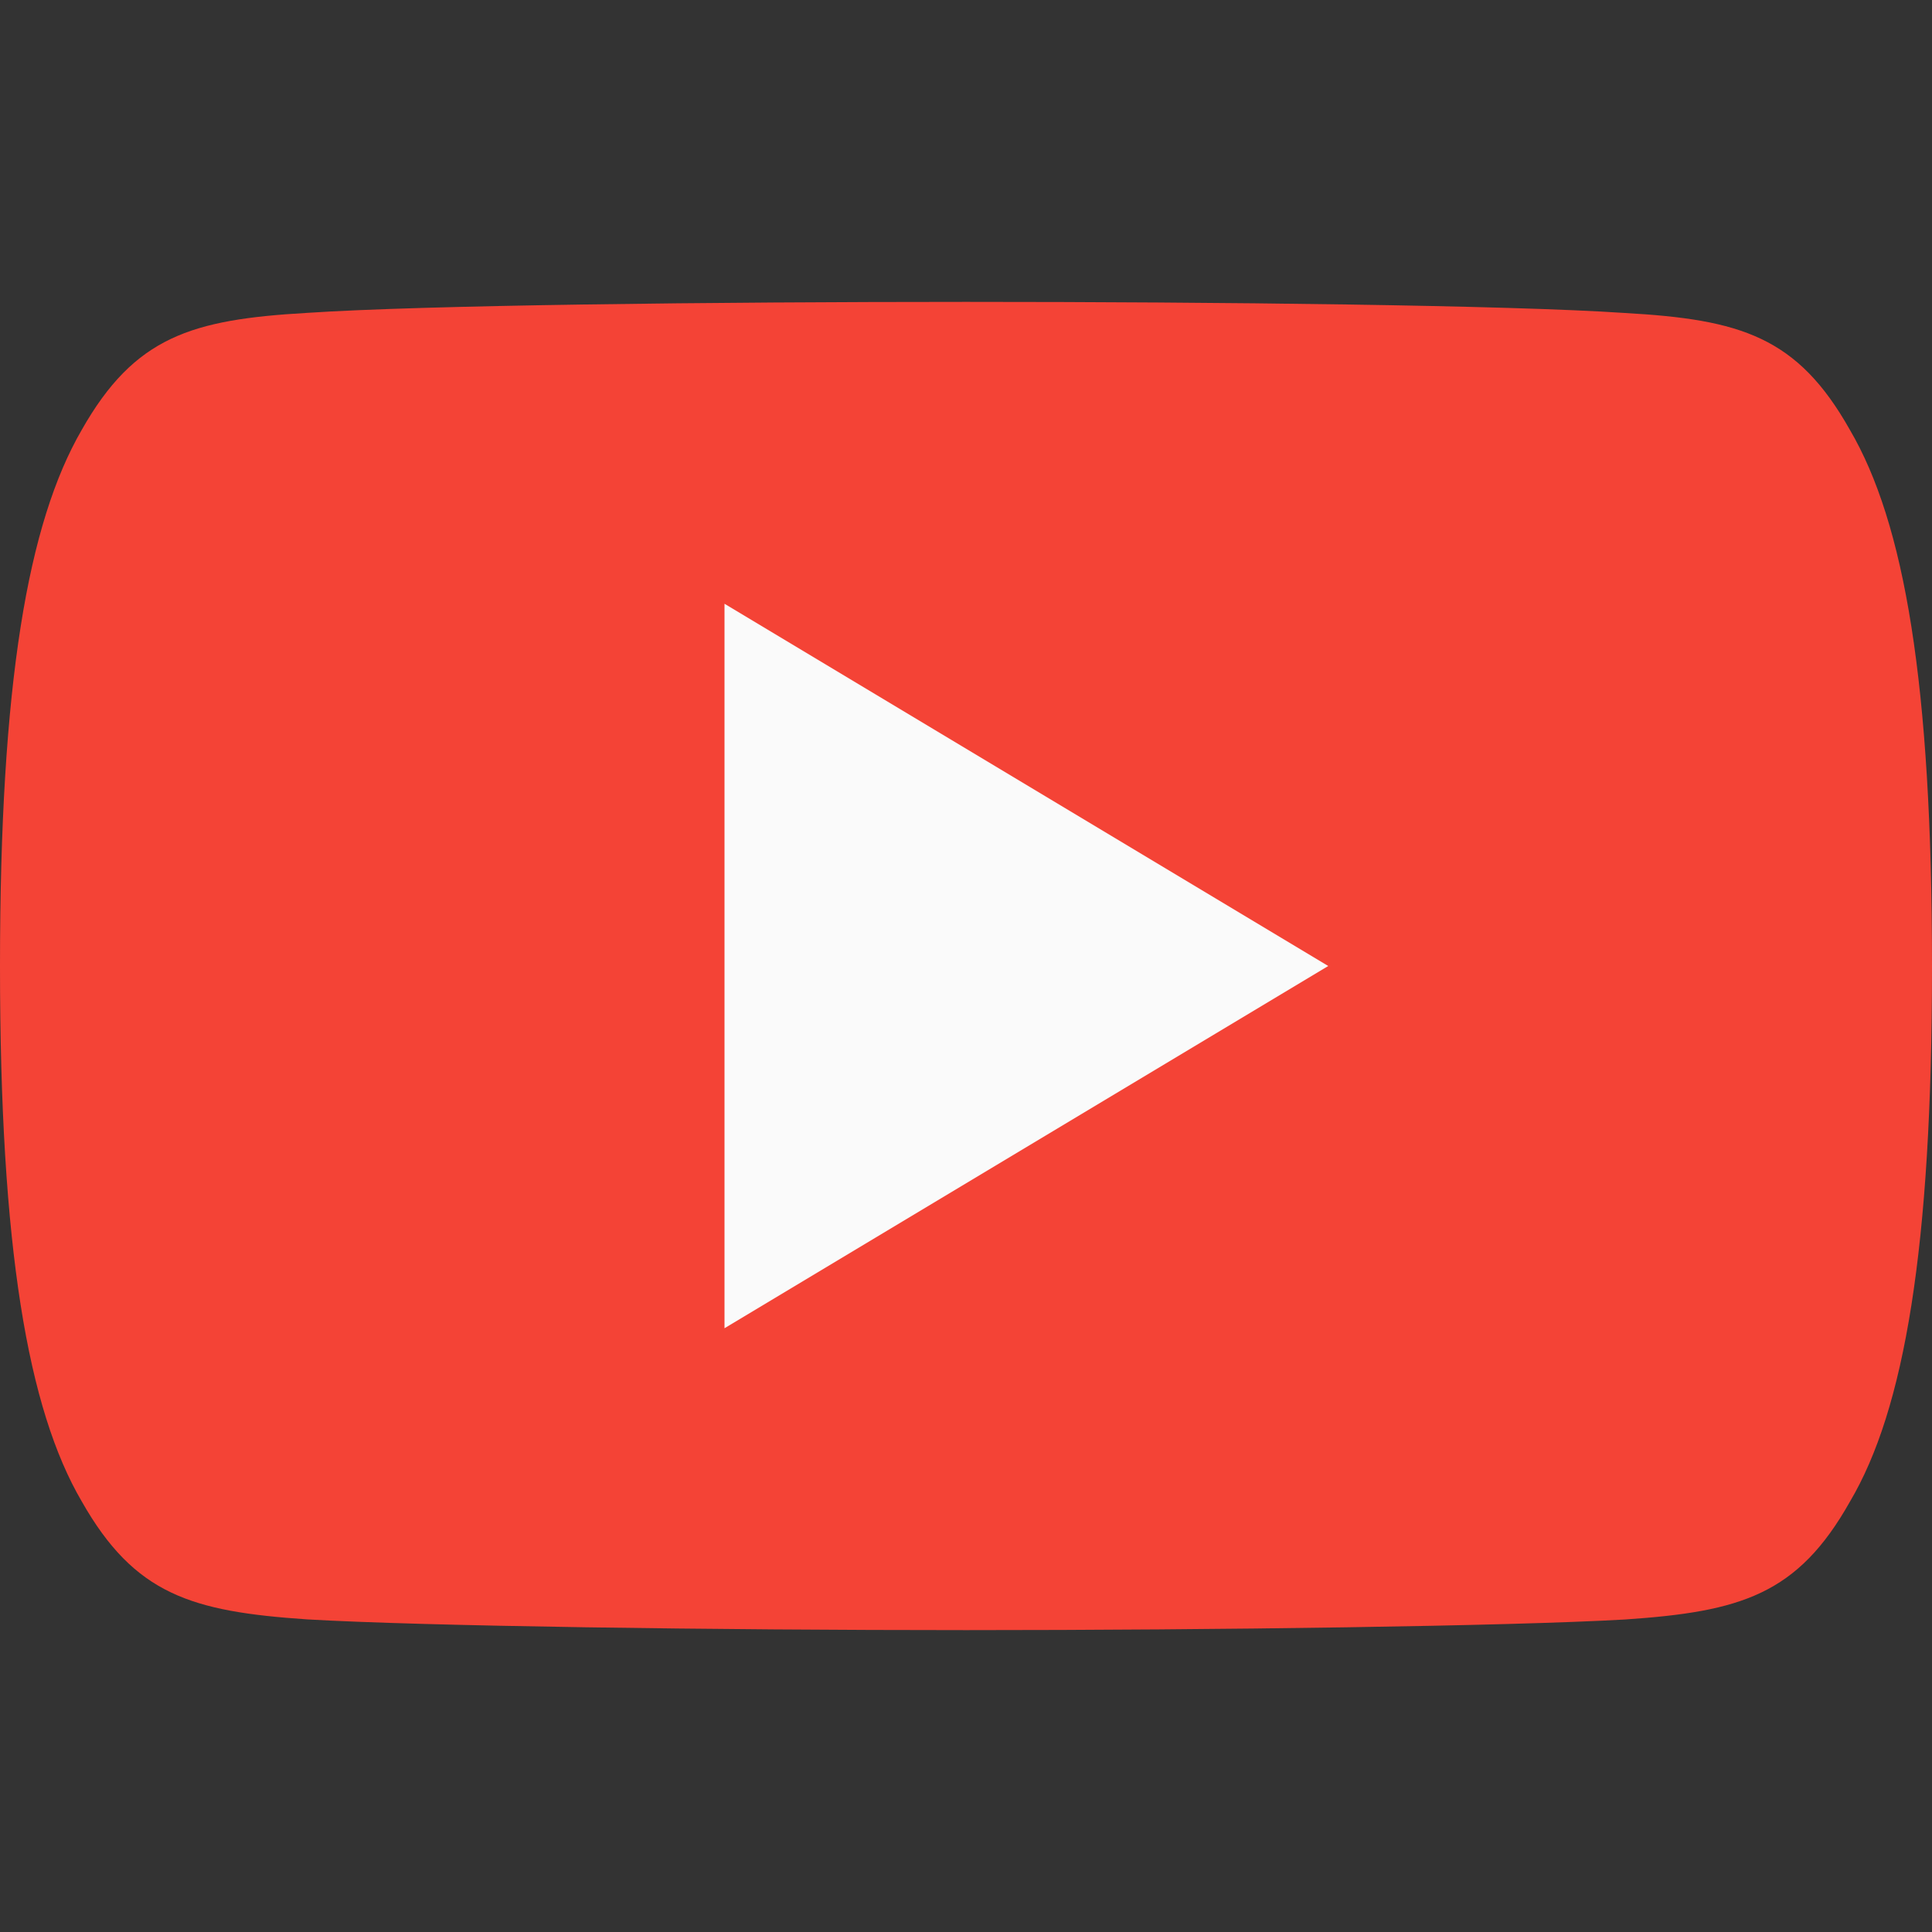
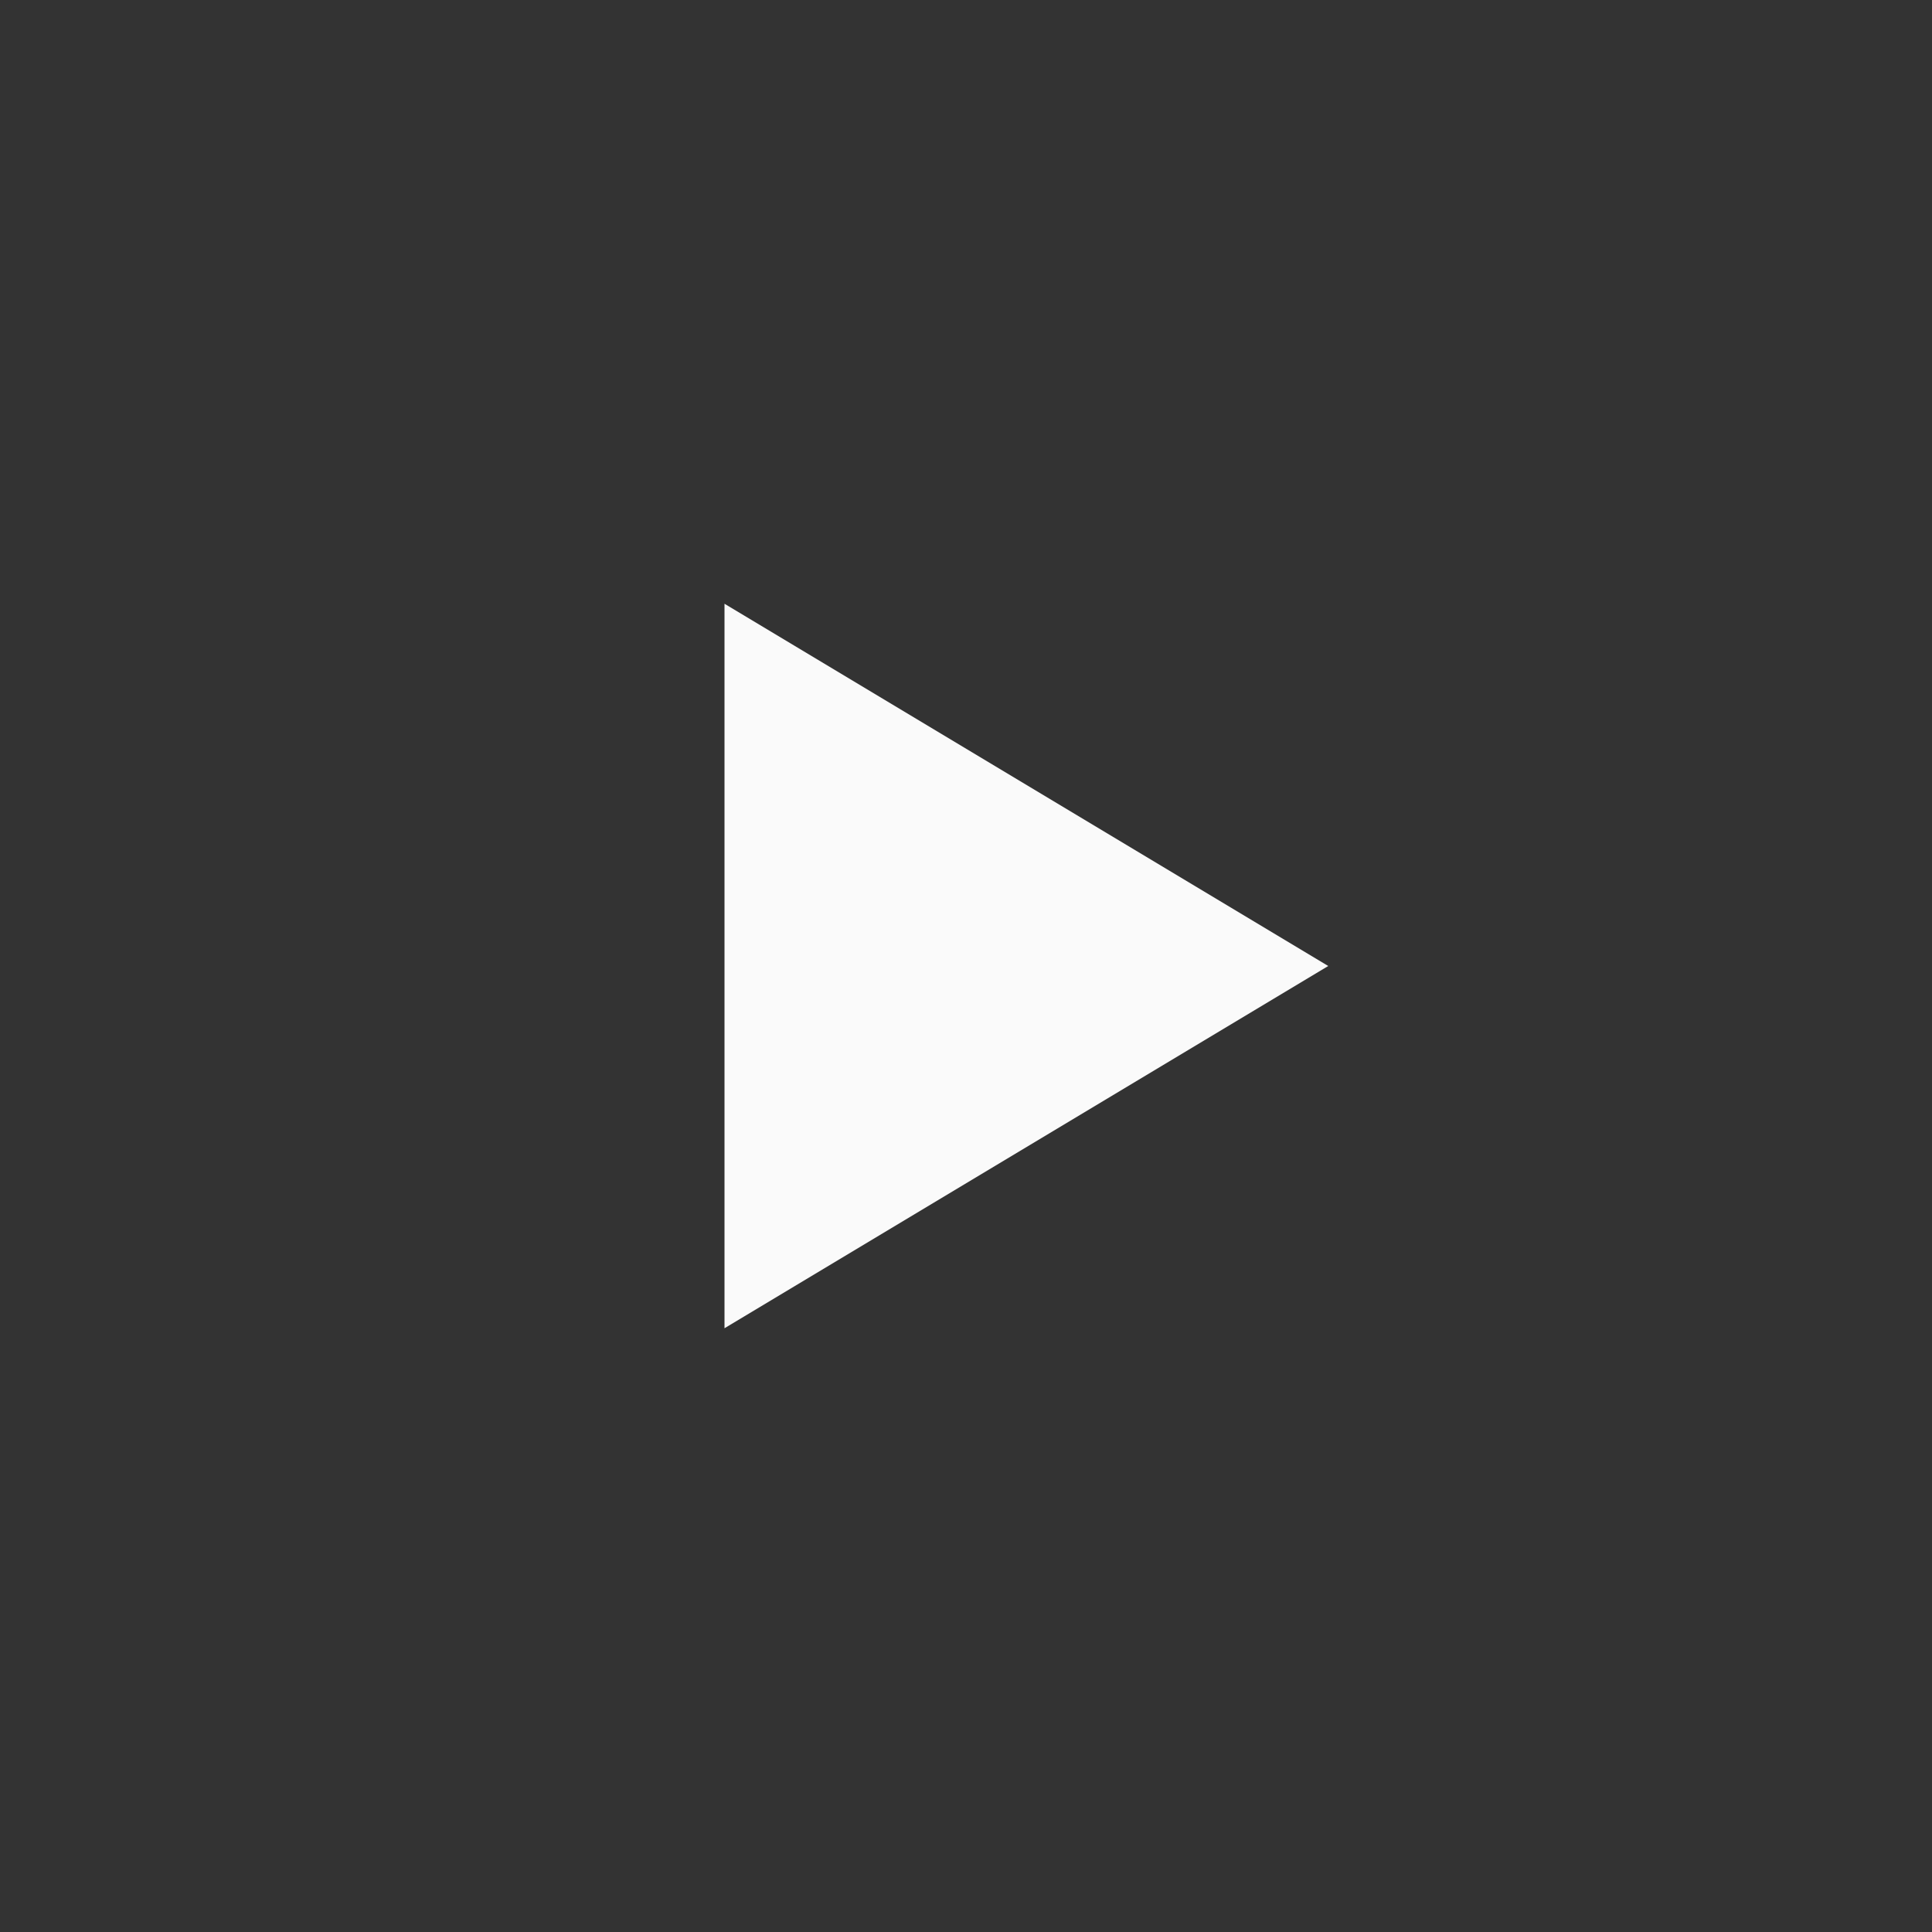
<svg xmlns="http://www.w3.org/2000/svg" width="100" height="100" viewBox="0 0 100 100" fill="none">
  <rect x="0" y="0" width="100" height="100" fill="#333333" stroke="none" />
-   <path d="M95.75 22.25C93.037 17.425 90.094 16.538 84.1 16.2C78.112 15.794 63.056 15.625 50.013 15.625C36.944 15.625 21.881 15.794 15.9 16.194C9.919 16.538 6.969 17.419 4.231 22.25C1.438 27.069 0 35.369 0 49.981C0 49.994 0 50 0 50C0 50.013 0 50.019 0 50.019V50.031C0 64.581 1.438 72.944 4.231 77.713C6.969 82.537 9.912 83.412 15.894 83.819C21.881 84.169 36.944 84.375 50.013 84.375C63.056 84.375 78.112 84.169 84.106 83.825C90.1 83.419 93.044 82.544 95.756 77.719C98.575 72.95 100 64.588 100 50.038C100 50.038 100 50.019 100 50.006C100 50.006 100 49.994 100 49.987C100 35.369 98.575 27.069 95.75 22.25Z" fill="#F44336" />
  <path d="M37.5 68.75V31.25L68.75 50L37.5 68.75Z" fill="#FAFAFA" />
</svg>